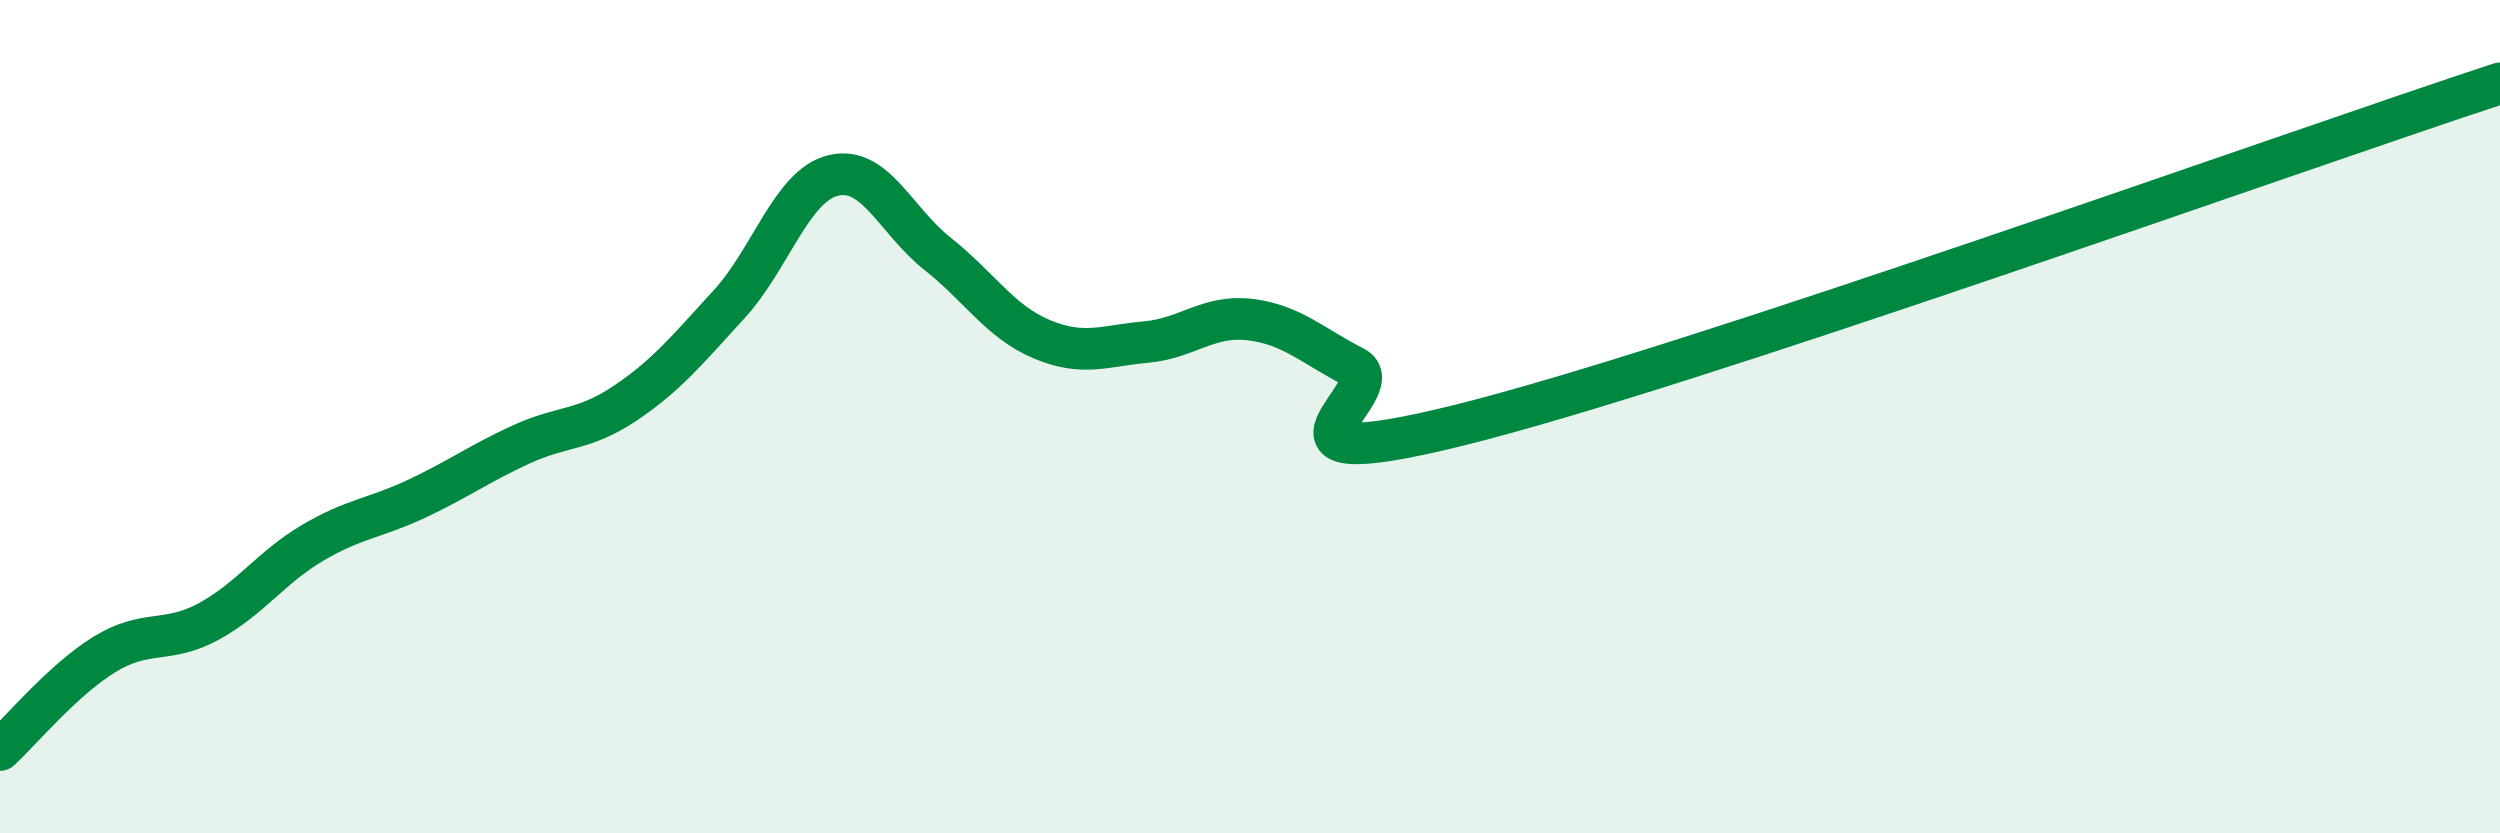
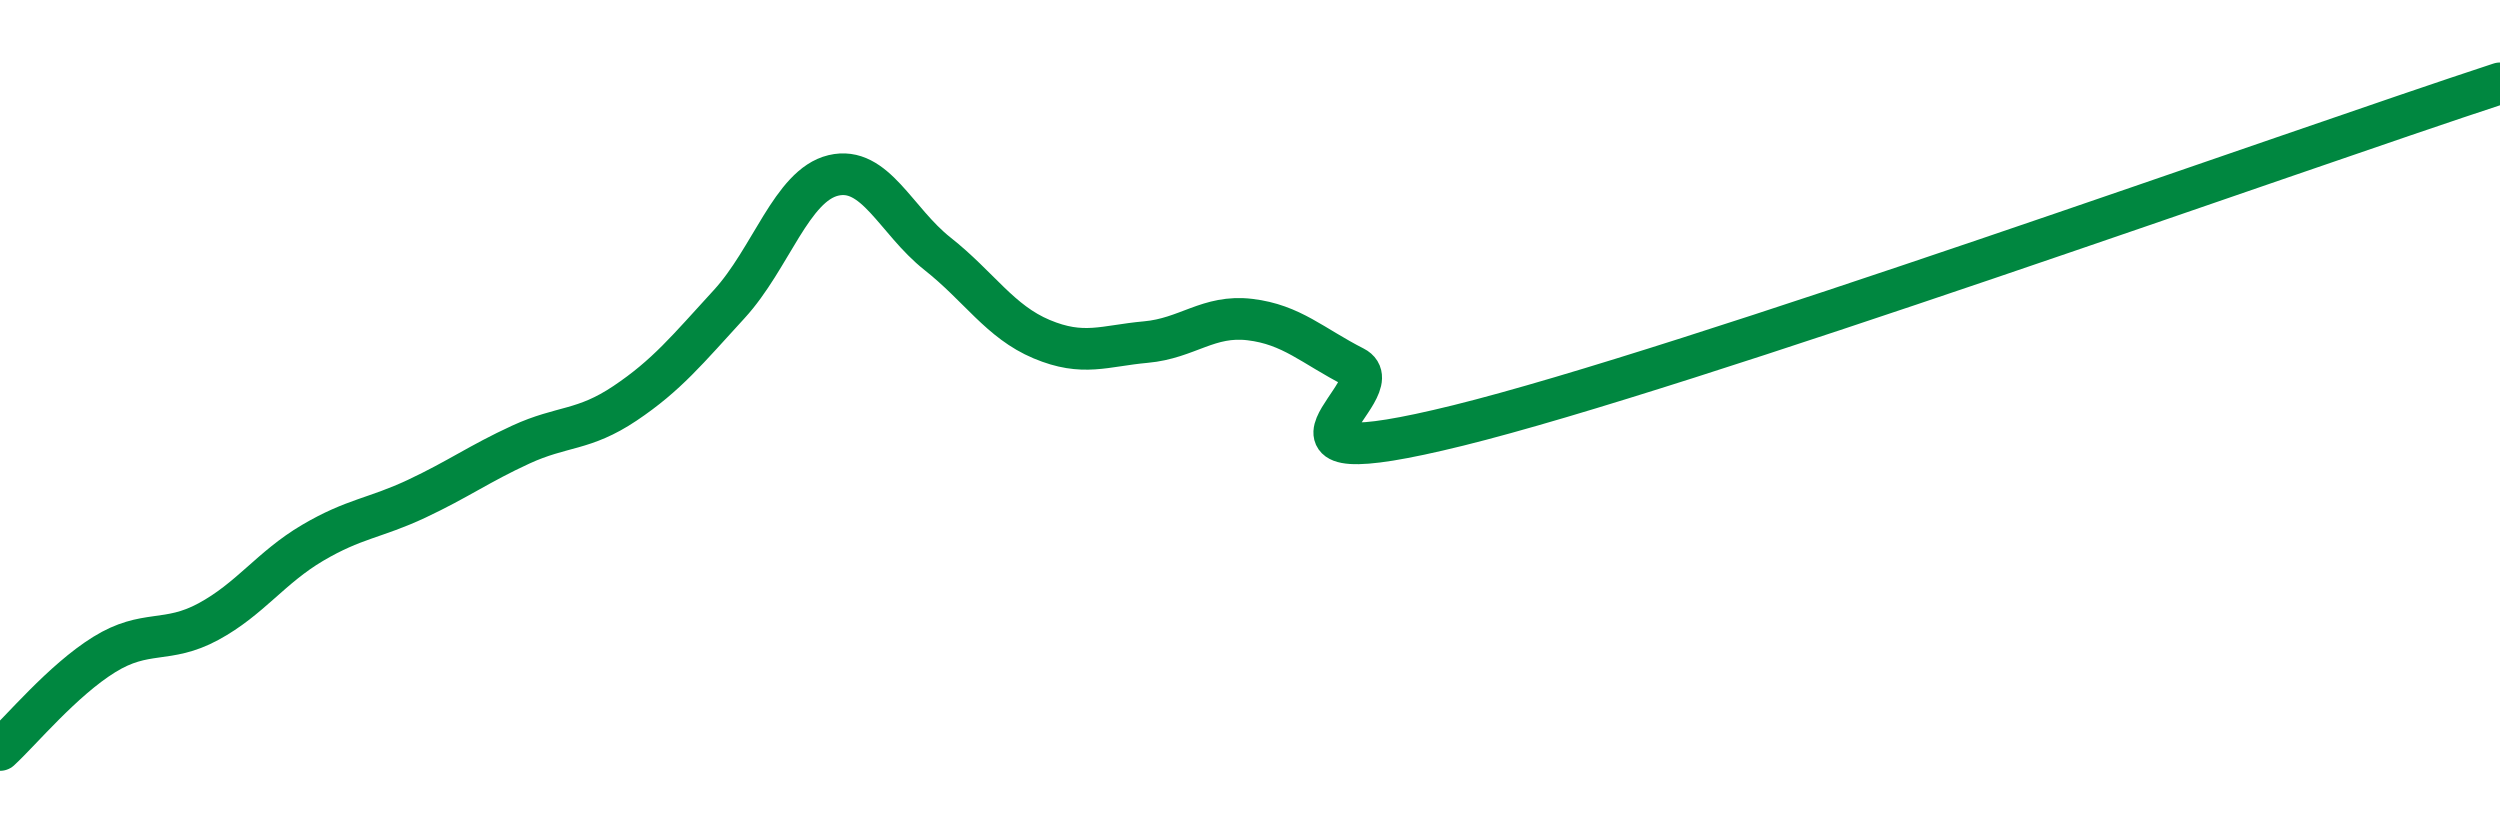
<svg xmlns="http://www.w3.org/2000/svg" width="60" height="20" viewBox="0 0 60 20">
-   <path d="M 0,18 C 0.5,17.54 1.5,16.33 2.5,15.71 C 3.5,15.09 4,15.46 5,14.92 C 6,14.38 6.5,13.62 7.5,13.03 C 8.5,12.44 9,12.44 10,11.97 C 11,11.5 11.5,11.13 12.5,10.67 C 13.5,10.21 14,10.35 15,9.68 C 16,9.01 16.5,8.39 17.5,7.3 C 18.5,6.21 19,4.45 20,4.21 C 21,3.97 21.5,5.3 22.5,6.09 C 23.5,6.88 24,7.72 25,8.14 C 26,8.56 26.5,8.3 27.5,8.21 C 28.5,8.12 29,7.55 30,7.67 C 31,7.79 31.5,8.3 32.5,8.81 C 33.5,9.32 29.5,11.57 35,10.21 C 40.5,8.85 55,3.64 60,2L60 20L0 20Z" fill="#008740" opacity="0.1" stroke-linecap="round" stroke-linejoin="round" />
  <path d="M 0,18 C 0.5,17.54 1.5,16.33 2.5,15.71 C 3.5,15.09 4,15.46 5,14.92 C 6,14.38 6.5,13.62 7.5,13.03 C 8.5,12.44 9,12.44 10,11.97 C 11,11.5 11.5,11.13 12.5,10.67 C 13.5,10.21 14,10.35 15,9.68 C 16,9.01 16.5,8.39 17.5,7.3 C 18.5,6.21 19,4.45 20,4.21 C 21,3.97 21.5,5.3 22.5,6.09 C 23.5,6.88 24,7.72 25,8.14 C 26,8.56 26.5,8.3 27.5,8.21 C 28.5,8.12 29,7.55 30,7.67 C 31,7.79 31.5,8.3 32.5,8.81 C 33.5,9.32 29.5,11.57 35,10.21 C 40.5,8.85 55,3.64 60,2" stroke="#008740" stroke-width="1" fill="none" stroke-linecap="round" stroke-linejoin="round" />
</svg>